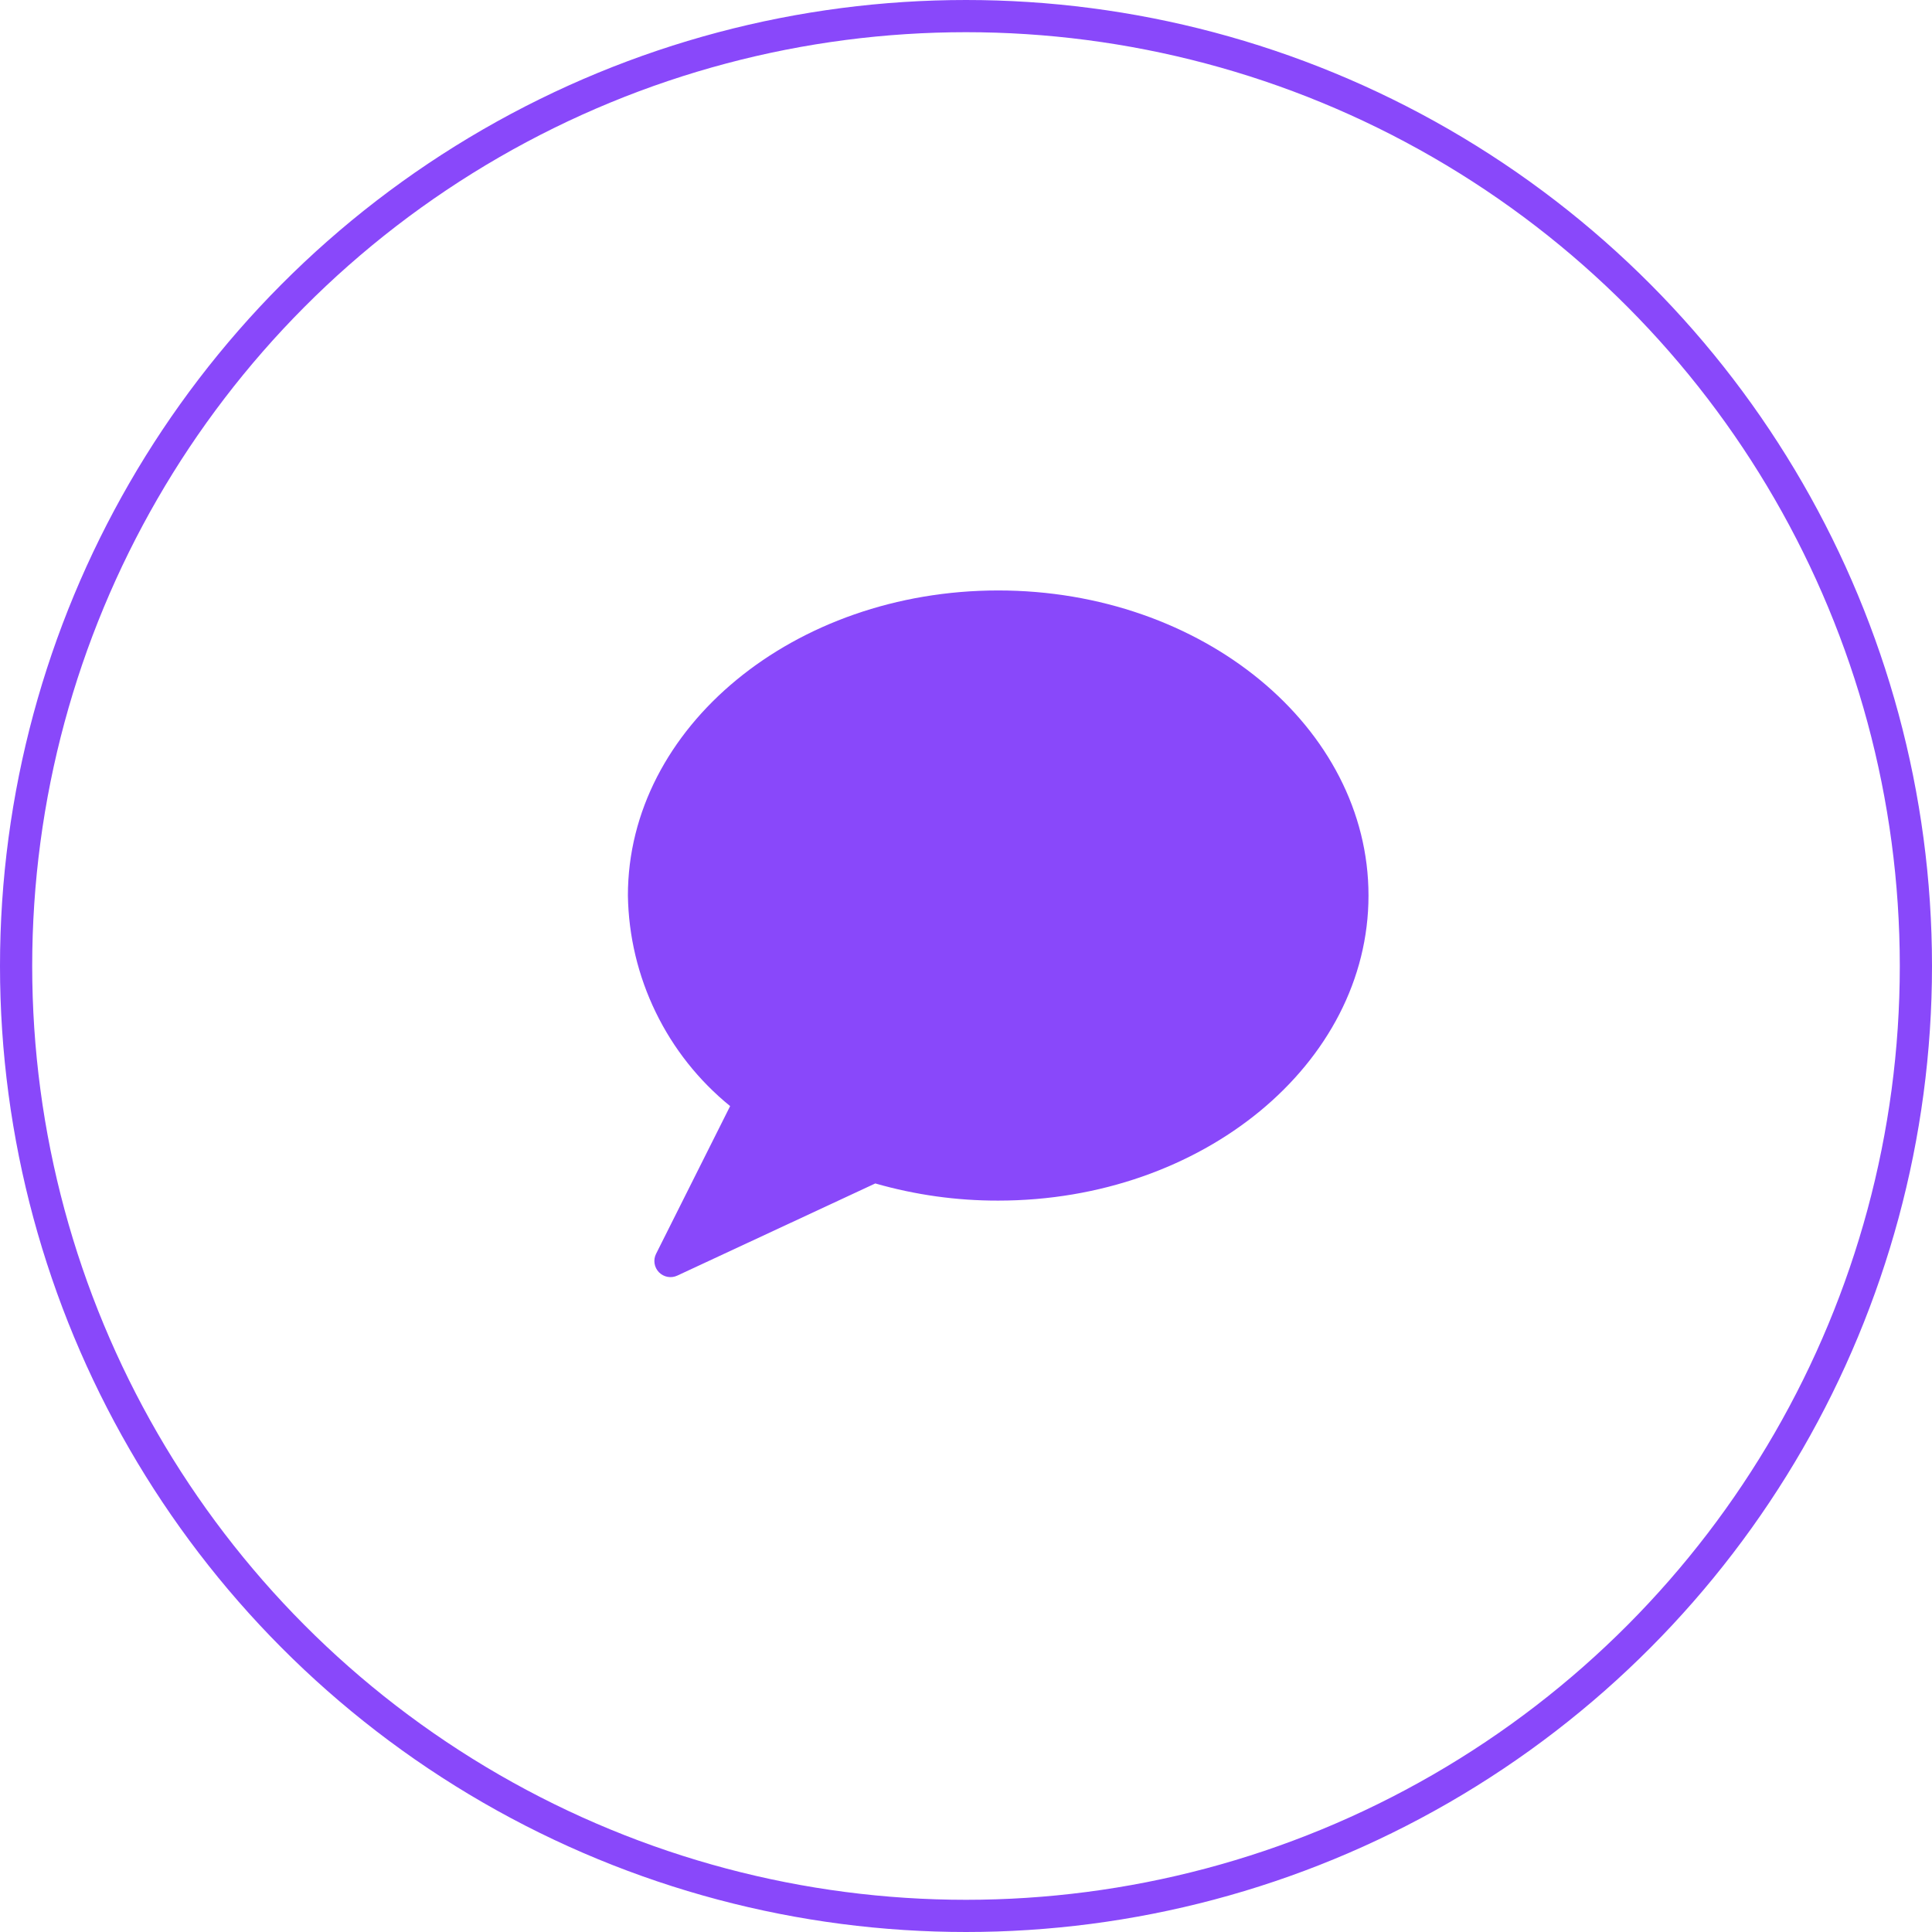
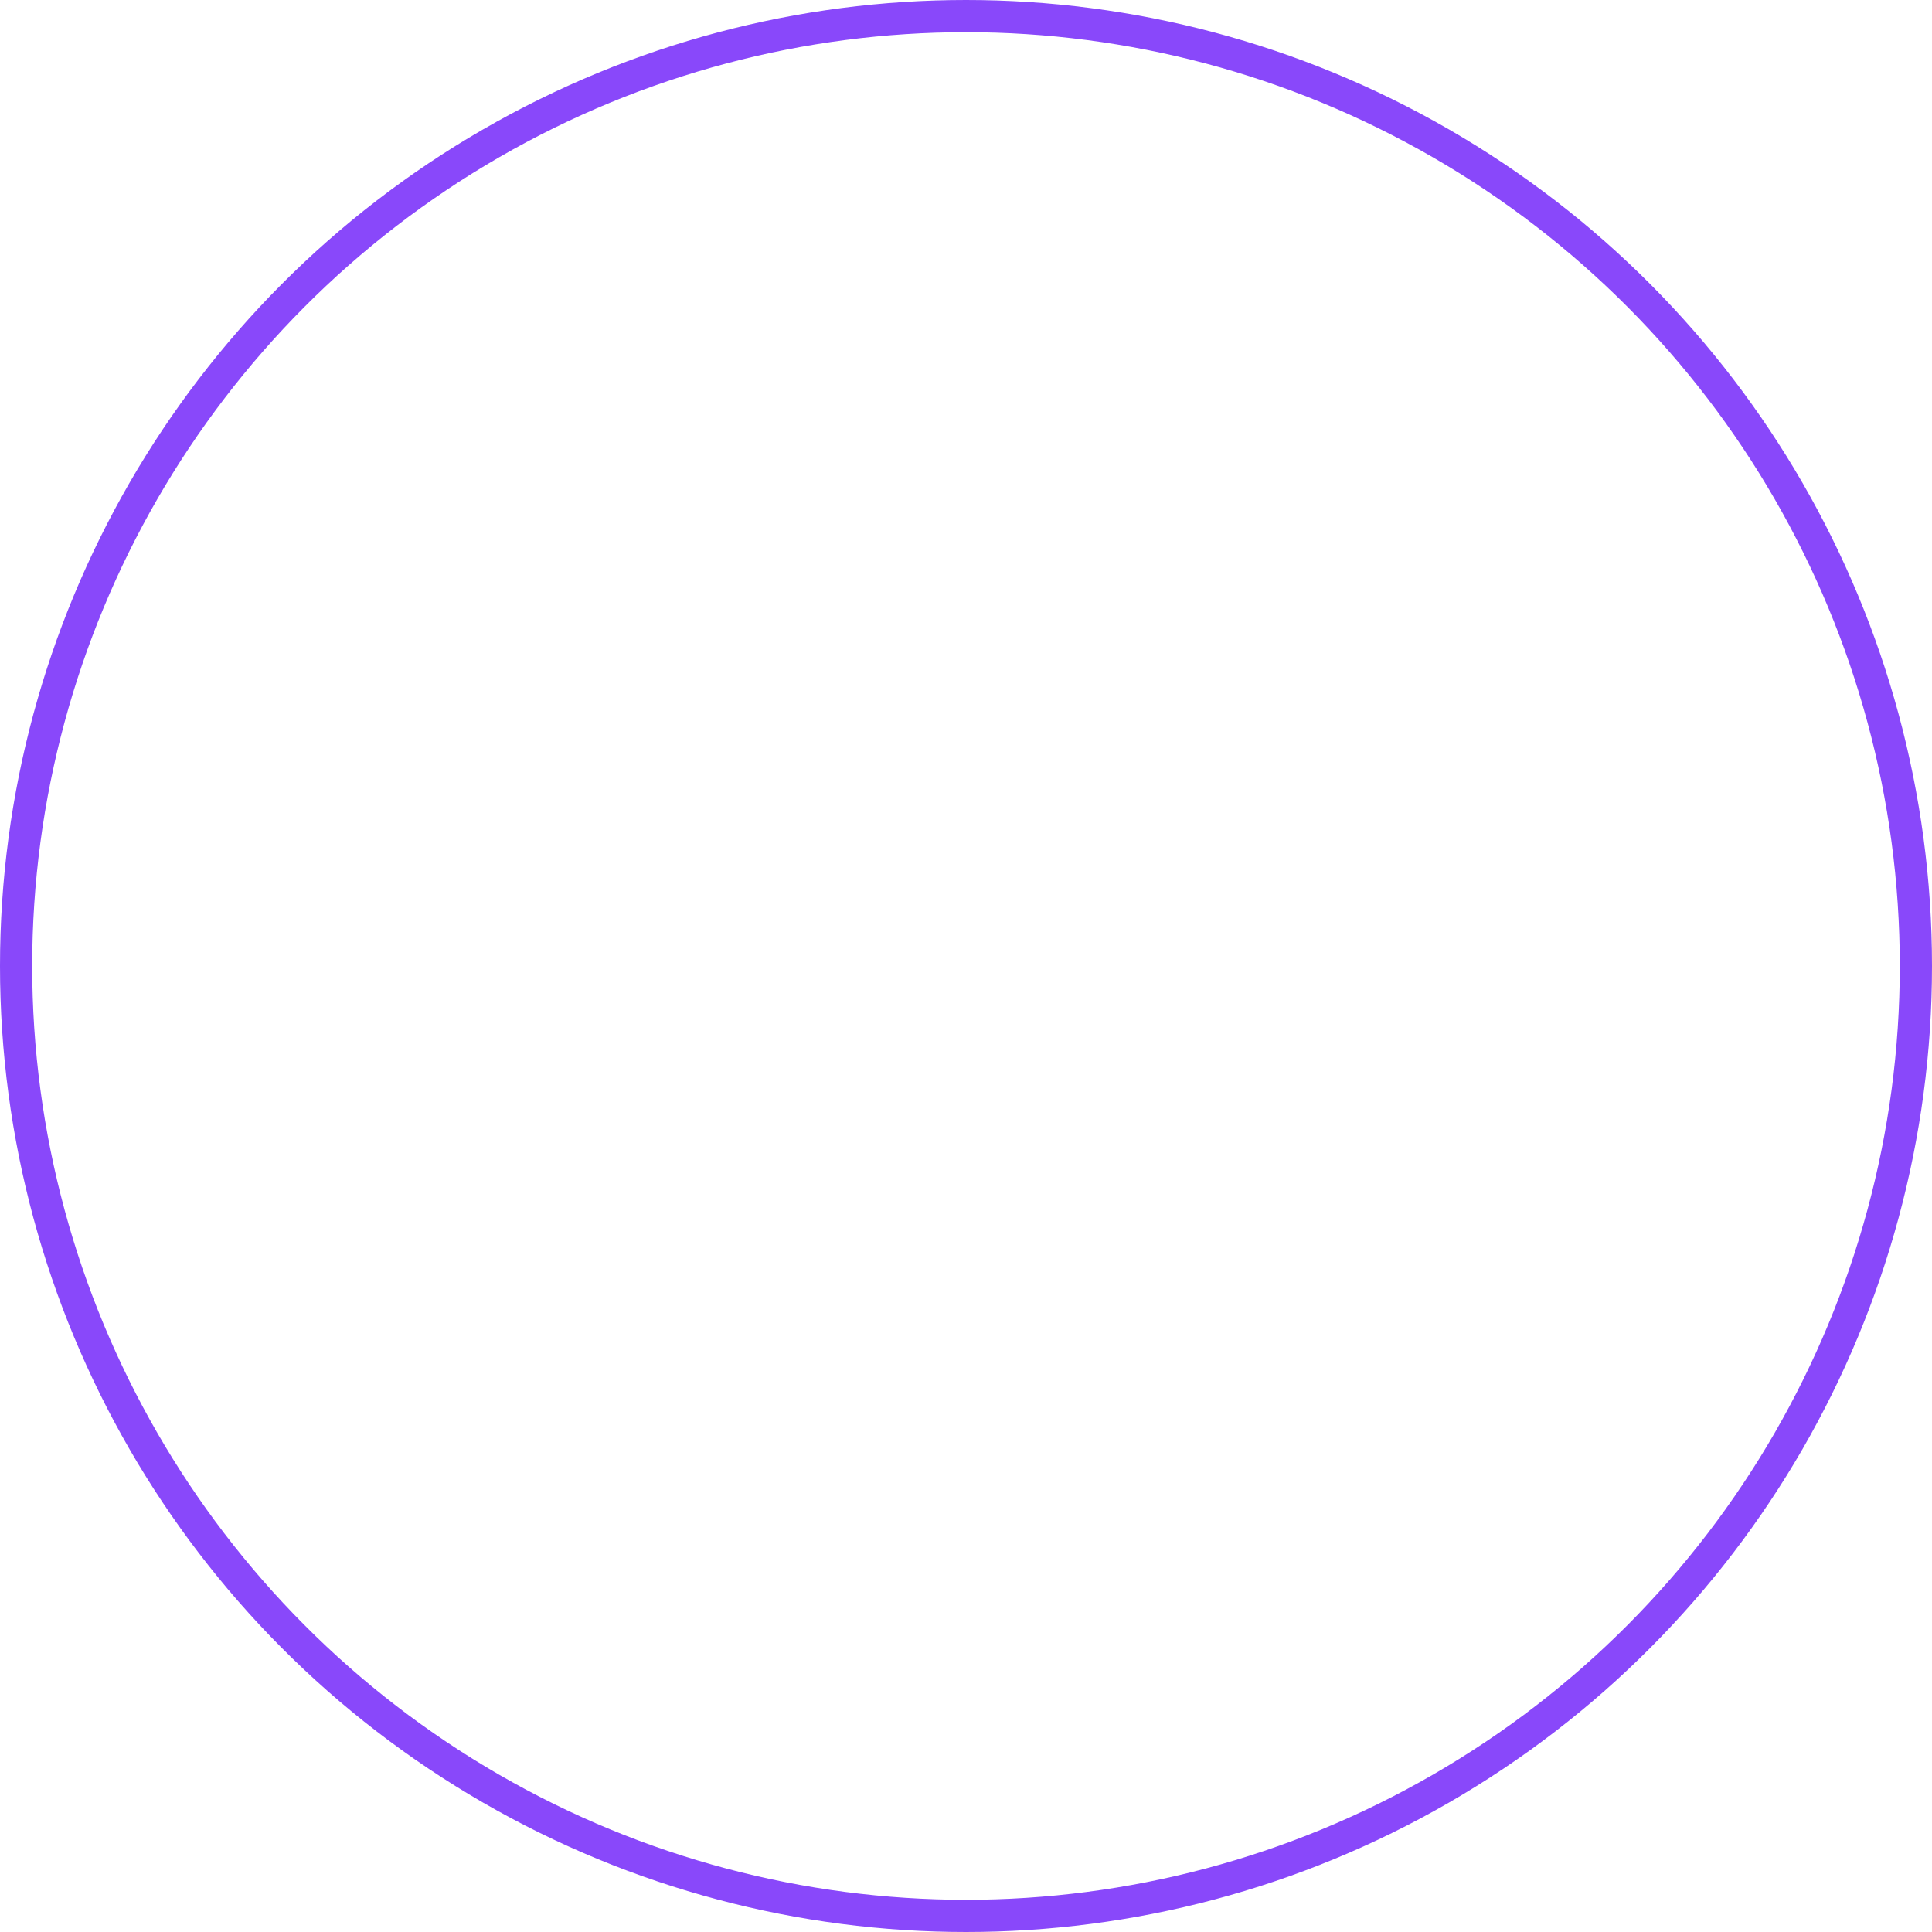
<svg xmlns="http://www.w3.org/2000/svg" width="60" height="60" viewBox="0 0 60 60" fill="none">
  <circle cx="30" cy="30" r="29.5" stroke="#8948FA" />
-   <path d="M31 18.337C24.659 18.337 19.5 22.587 19.5 27.811C19.52 29.067 19.814 30.303 20.363 31.433C20.911 32.563 21.7 33.559 22.675 34.351L20.375 38.938C20.328 39.031 20.312 39.136 20.328 39.239C20.344 39.341 20.391 39.436 20.464 39.511C20.536 39.585 20.63 39.635 20.732 39.654C20.834 39.673 20.94 39.659 21.034 39.615L27.183 36.753C28.424 37.109 29.709 37.289 31 37.286C37.341 37.286 42.5 33.036 42.5 27.811C42.5 22.586 37.341 18.337 31 18.337Z" fill="#8948FA" />
</svg>